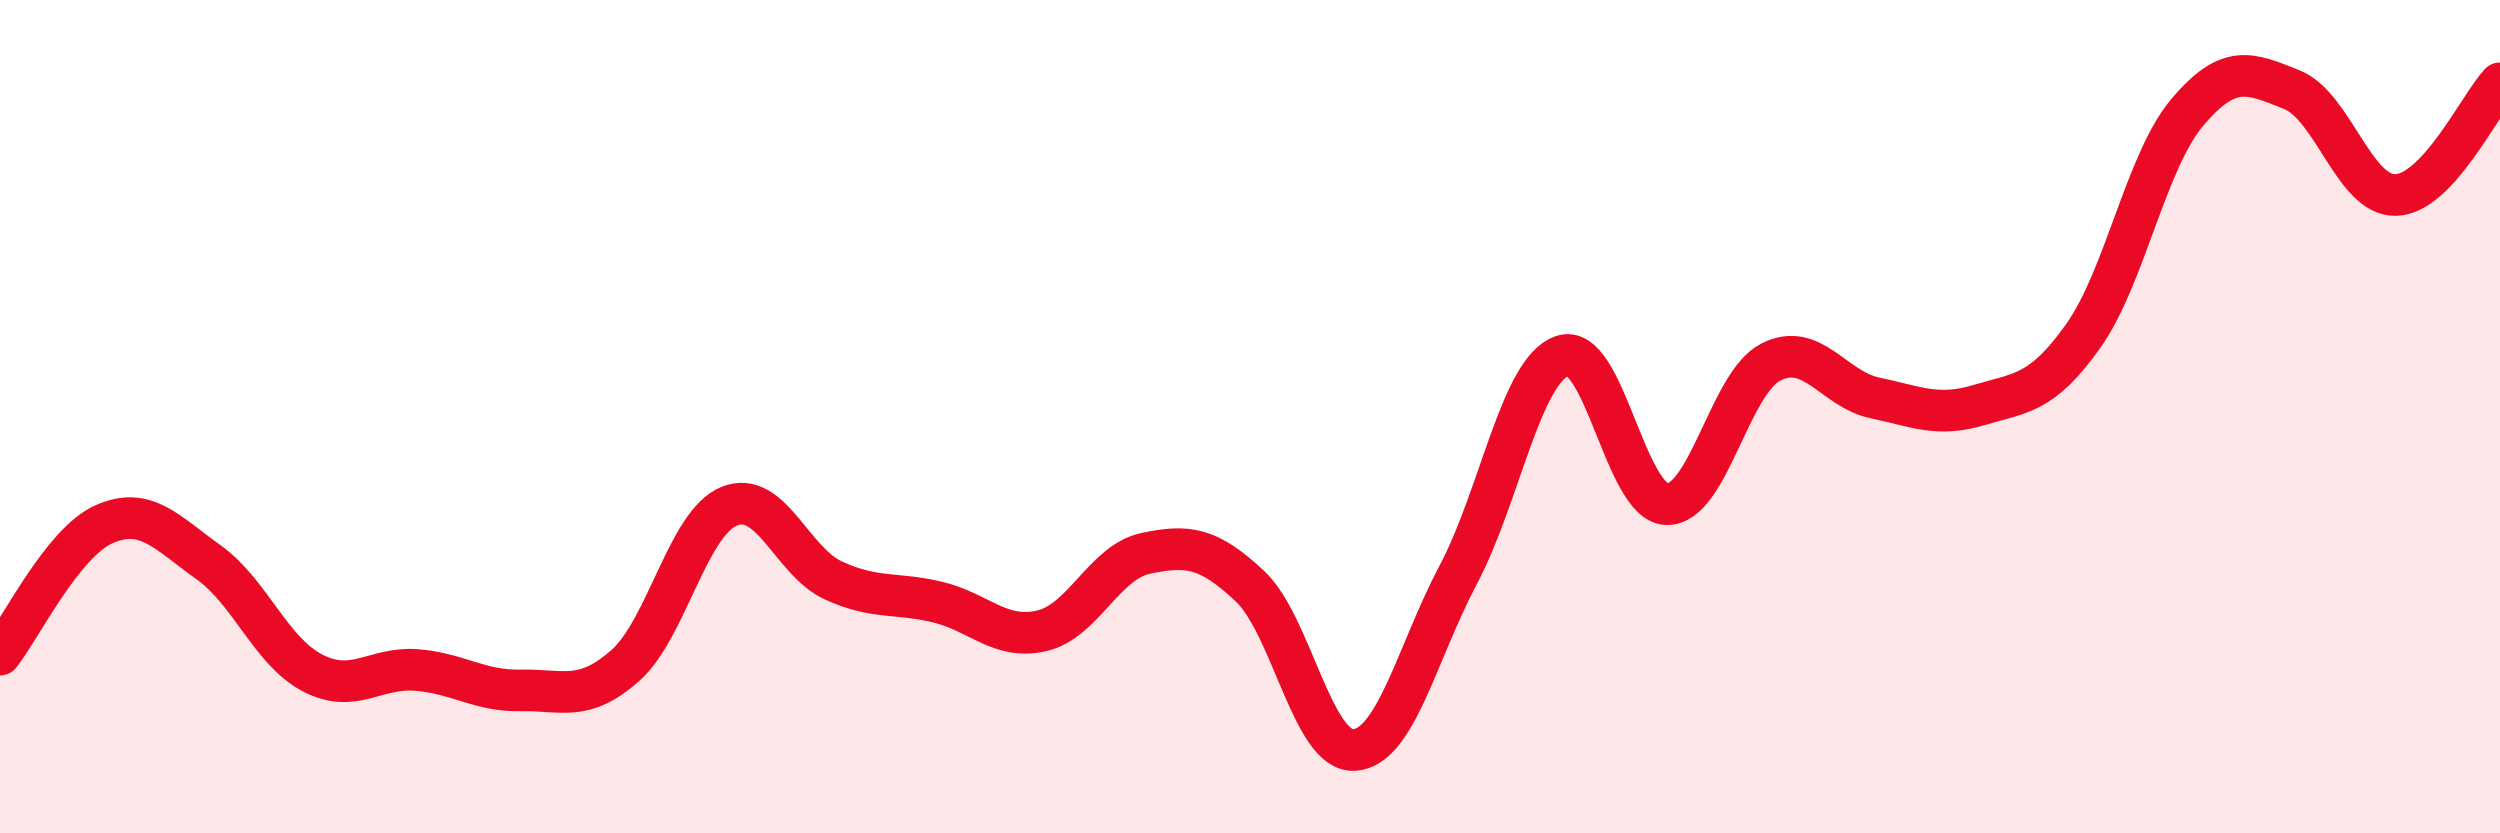
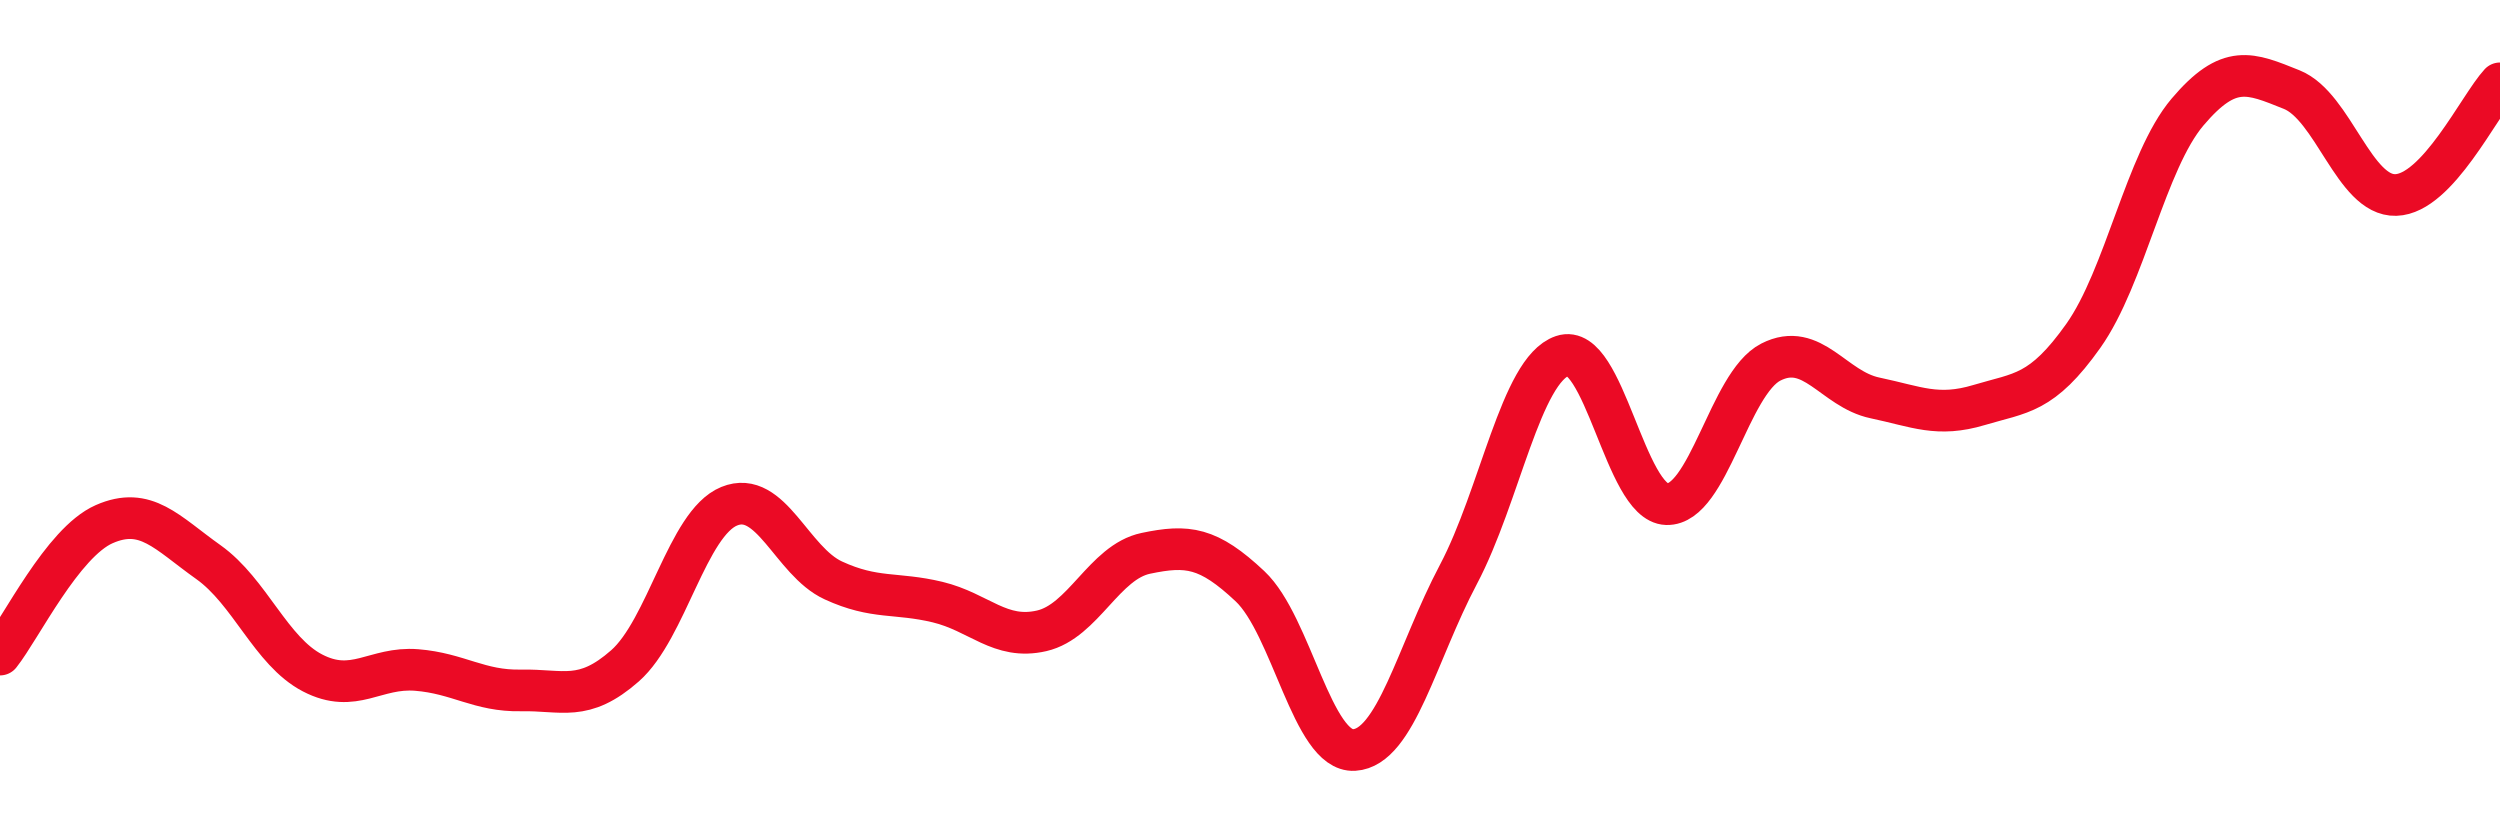
<svg xmlns="http://www.w3.org/2000/svg" width="60" height="20" viewBox="0 0 60 20">
-   <path d="M 0,15.71 C 0.5,15.08 1.5,13.02 2.5,12.58 C 3.5,12.14 4,12.78 5,13.49 C 6,14.2 6.5,15.63 7.5,16.15 C 8.5,16.67 9,16 10,16.08 C 11,16.16 11.5,16.59 12.5,16.57 C 13.5,16.55 14,16.86 15,15.98 C 16,15.1 16.5,12.56 17.5,12.15 C 18.5,11.74 19,13.47 20,13.93 C 21,14.39 21.5,14.21 22.5,14.45 C 23.5,14.69 24,15.37 25,15.14 C 26,14.91 26.5,13.49 27.5,13.28 C 28.5,13.07 29,13.13 30,14.07 C 31,15.01 31.5,18.06 32.5,18 C 33.5,17.94 34,15.68 35,13.79 C 36,11.9 36.5,8.88 37.5,8.54 C 38.5,8.2 39,12.07 40,12.1 C 41,12.13 41.5,9.2 42.5,8.69 C 43.5,8.18 44,9.34 45,9.55 C 46,9.76 46.5,10.02 47.5,9.72 C 48.5,9.42 49,9.47 50,8.06 C 51,6.65 51.5,3.87 52.5,2.69 C 53.5,1.51 54,1.75 55,2.15 C 56,2.55 56.5,4.71 57.5,4.68 C 58.5,4.65 59.5,2.54 60,2L60 20L0 20Z" fill="#EB0A25" opacity="0.1" stroke-linecap="round" stroke-linejoin="round" />
  <path d="M 0,15.71 C 0.5,15.08 1.5,13.02 2.5,12.58 C 3.5,12.14 4,12.78 5,13.49 C 6,14.2 6.5,15.63 7.5,16.15 C 8.5,16.67 9,16 10,16.08 C 11,16.16 11.5,16.59 12.5,16.57 C 13.5,16.55 14,16.86 15,15.98 C 16,15.1 16.5,12.56 17.5,12.15 C 18.5,11.74 19,13.47 20,13.93 C 21,14.39 21.5,14.21 22.5,14.45 C 23.5,14.69 24,15.37 25,15.14 C 26,14.91 26.5,13.49 27.5,13.28 C 28.5,13.07 29,13.13 30,14.07 C 31,15.01 31.5,18.06 32.5,18 C 33.5,17.94 34,15.68 35,13.79 C 36,11.9 36.5,8.88 37.5,8.54 C 38.5,8.2 39,12.07 40,12.1 C 41,12.13 41.5,9.2 42.5,8.69 C 43.5,8.18 44,9.34 45,9.55 C 46,9.76 46.5,10.02 47.5,9.72 C 48.5,9.42 49,9.47 50,8.06 C 51,6.65 51.5,3.87 52.5,2.69 C 53.5,1.51 54,1.75 55,2.15 C 56,2.55 56.5,4.71 57.5,4.68 C 58.5,4.65 59.5,2.54 60,2" stroke="#EB0A25" stroke-width="1" fill="none" stroke-linecap="round" stroke-linejoin="round" />
</svg>